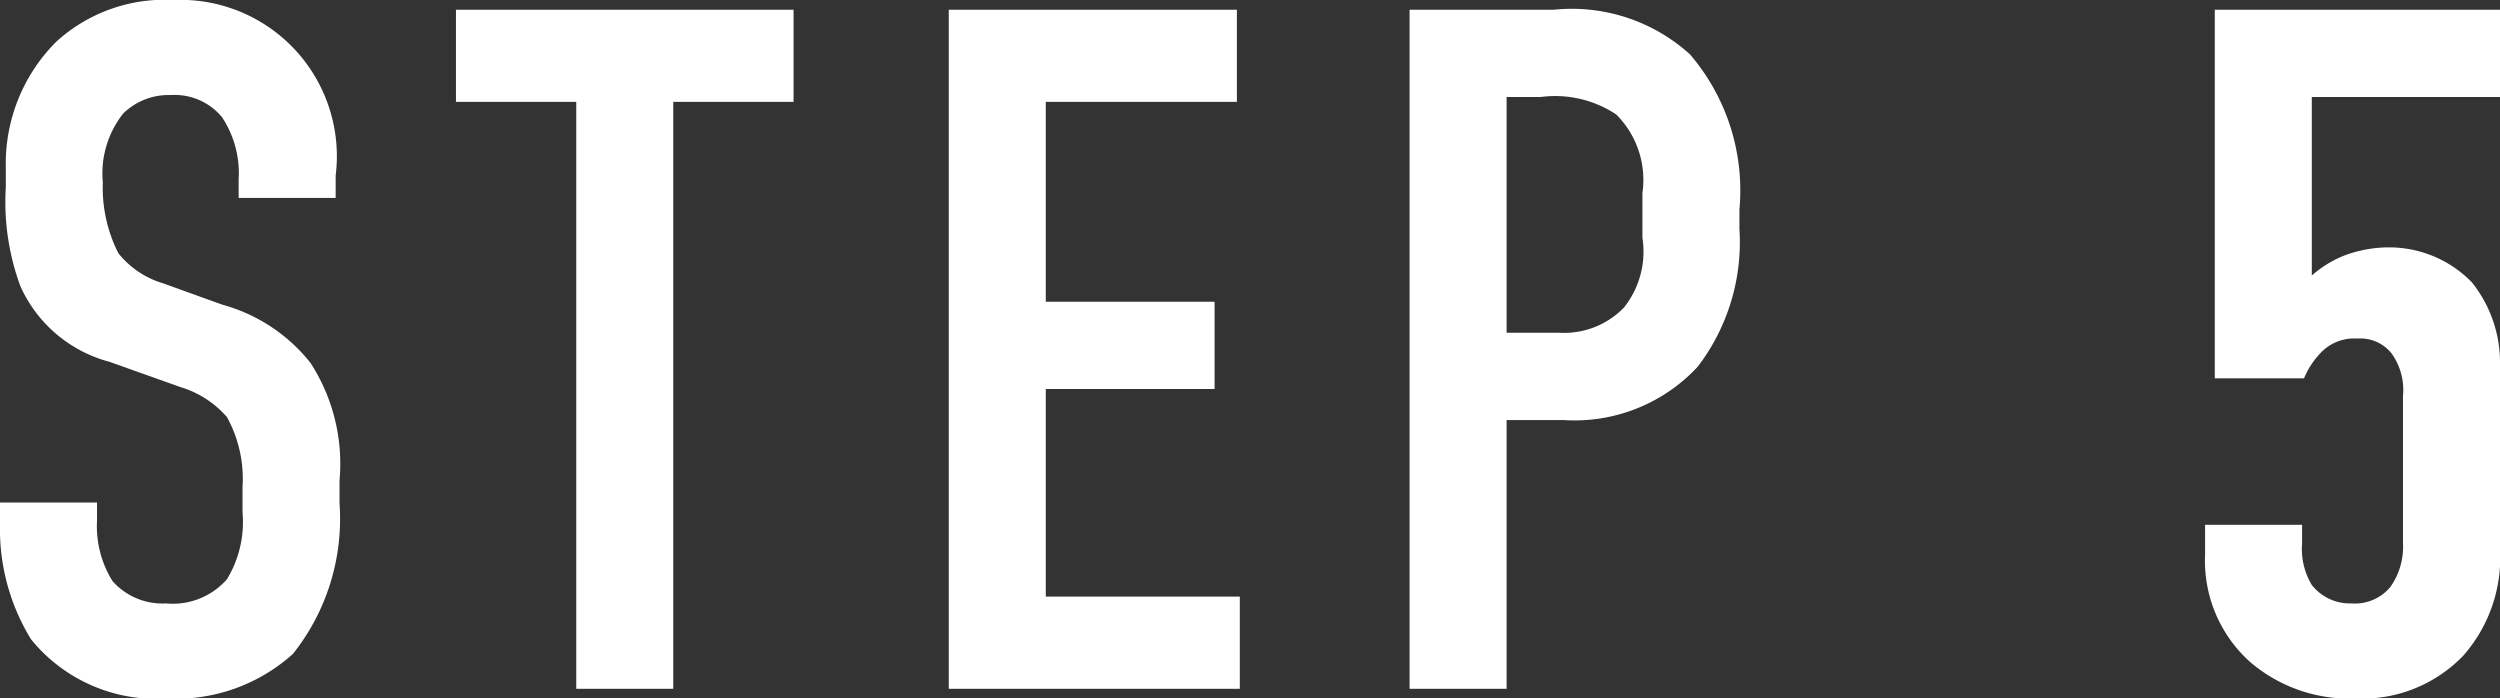
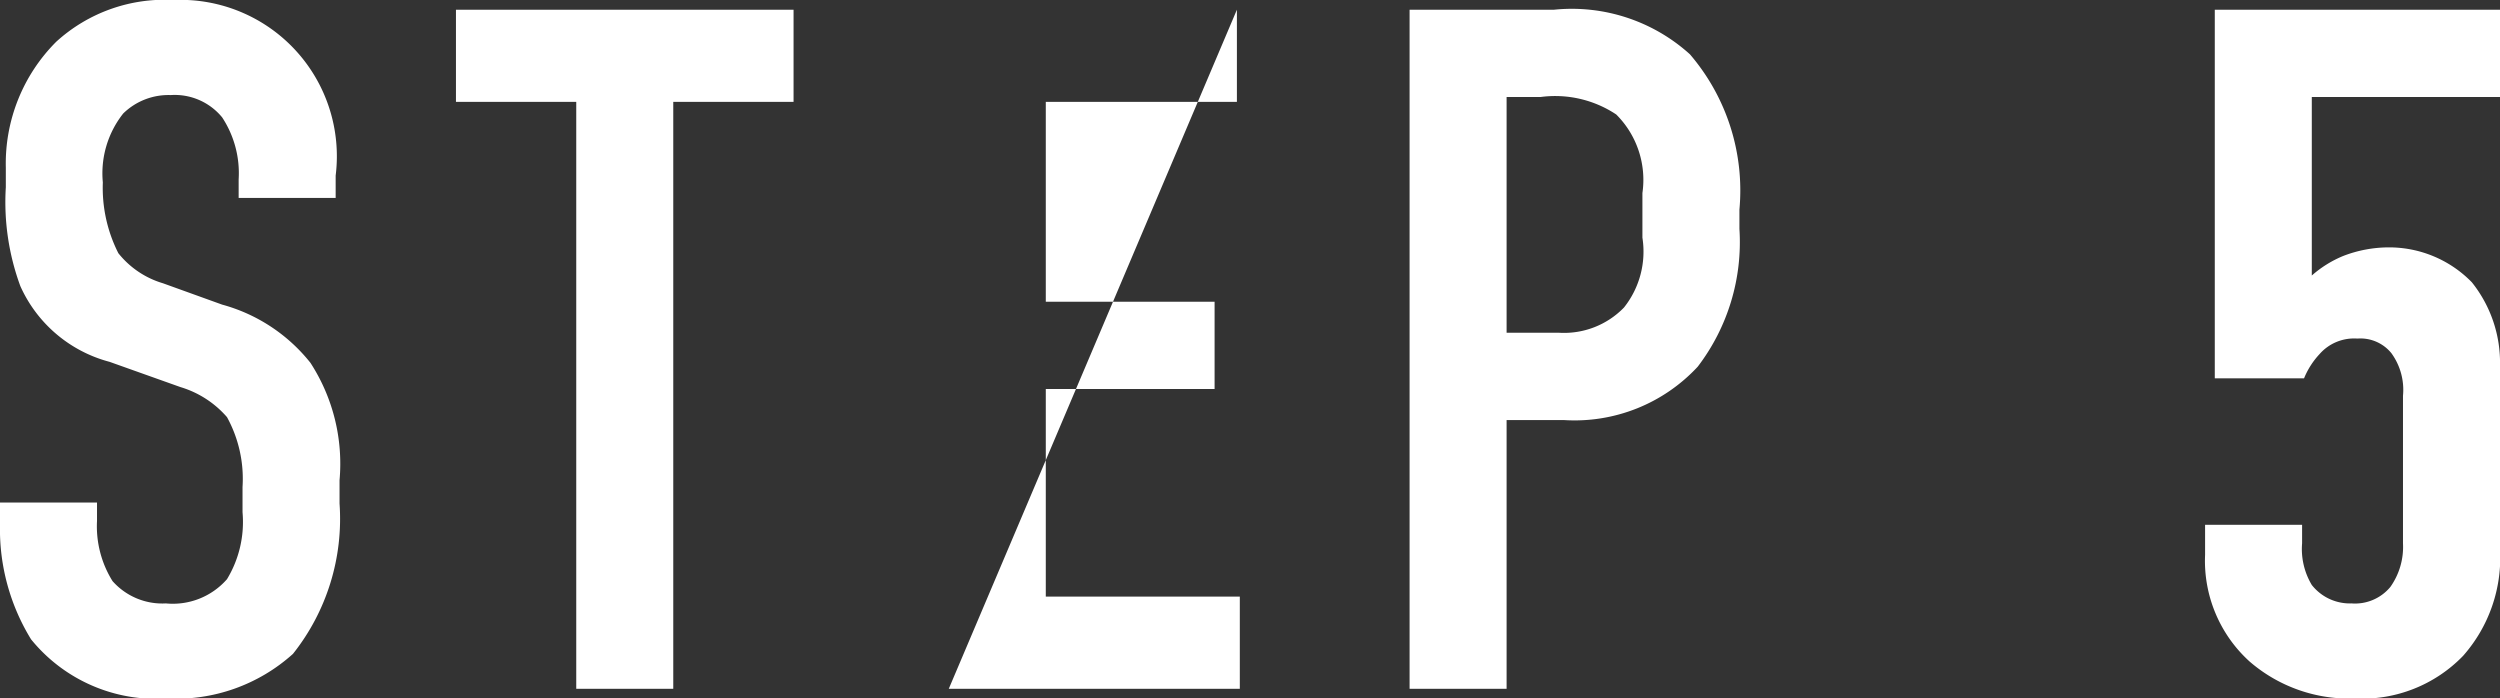
<svg xmlns="http://www.w3.org/2000/svg" width="25.77" height="7.2" viewBox="0 0 25.77 7.2">
  <rect x="0" y="0" width="25.77" height="7.2" fill="#333333" stroke="none" />
-   <path id="txt_procedure05" d="M2.91-5.06h1v-.23A1.612,1.612,0,0,0,2.24-7.1a1.658,1.658,0,0,0-1.21.43,1.775,1.775,0,0,0-.52,1.3v.2A2.506,2.506,0,0,0,.66-4.15a1.4,1.4,0,0,0,.92.78l.73.26a1.025,1.025,0,0,1,.48.31,1.321,1.321,0,0,1,.16.72v.26a1.138,1.138,0,0,1-.16.69.742.742,0,0,1-.63.25.685.685,0,0,1-.55-.23,1.067,1.067,0,0,1-.16-.62v-.19h-1v.23A2.168,2.168,0,0,0,.77-.51,1.66,1.66,0,0,0,2.17.1a1.8,1.8,0,0,0,1.3-.46,2.237,2.237,0,0,0,.48-1.55v-.24a1.91,1.91,0,0,0-.3-1.21,1.751,1.751,0,0,0-.91-.6l-.61-.22a.923.923,0,0,1-.46-.31,1.489,1.489,0,0,1-.16-.73.993.993,0,0,1,.21-.71.668.668,0,0,1,.49-.19.632.632,0,0,1,.53.23,1.047,1.047,0,0,1,.17.64ZM5.15-7v.95H6.39V0h1V-6.05H8.63V-7Zm5.08,7h3V-.95h-2V-3.09h1.74v-.9H11.23V-6.05H13.2V-7H10.23Zm4.75,0h1V-2.77h.59a1.731,1.731,0,0,0,1.38-.55,2.114,2.114,0,0,0,.43-1.42v-.2a2.155,2.155,0,0,0-.51-1.6A1.814,1.814,0,0,0,16.47-7H14.98Zm1-6.1h.35a1.137,1.137,0,0,1,.78.18.951.951,0,0,1,.27.81v.46a.926.926,0,0,1-.19.72.861.861,0,0,1-.67.26h-.54Zm7.3-.9v3.8h.92a.821.821,0,0,1,.16-.25.474.474,0,0,1,.39-.16.411.411,0,0,1,.35.15.643.643,0,0,1,.12.44V-1.5a.713.713,0,0,1-.13.45.473.473,0,0,1-.4.17.5.5,0,0,1-.41-.19.722.722,0,0,1-.1-.43v-.19h-1v.31a1.4,1.4,0,0,0,.46,1.1A1.569,1.569,0,0,0,24.72.1a1.448,1.448,0,0,0,1.12-.44,1.527,1.527,0,0,0,.38-1.1V-3.33a1.326,1.326,0,0,0-.29-.86,1.191,1.191,0,0,0-.86-.36,1.306,1.306,0,0,0-.47.09,1.156,1.156,0,0,0-.32.2V-6.1h1.94V-7Z" transform="translate(-0.45 7.1)" fill="#fff" />
+   <path id="txt_procedure05" d="M2.91-5.06h1v-.23A1.612,1.612,0,0,0,2.24-7.1a1.658,1.658,0,0,0-1.21.43,1.775,1.775,0,0,0-.52,1.3v.2A2.506,2.506,0,0,0,.66-4.15a1.4,1.4,0,0,0,.92.78l.73.26a1.025,1.025,0,0,1,.48.31,1.321,1.321,0,0,1,.16.72v.26a1.138,1.138,0,0,1-.16.69.742.742,0,0,1-.63.25.685.685,0,0,1-.55-.23,1.067,1.067,0,0,1-.16-.62v-.19h-1v.23A2.168,2.168,0,0,0,.77-.51,1.66,1.66,0,0,0,2.17.1a1.8,1.8,0,0,0,1.3-.46,2.237,2.237,0,0,0,.48-1.55v-.24a1.91,1.91,0,0,0-.3-1.21,1.751,1.751,0,0,0-.91-.6l-.61-.22a.923.923,0,0,1-.46-.31,1.489,1.489,0,0,1-.16-.73.993.993,0,0,1,.21-.71.668.668,0,0,1,.49-.19.632.632,0,0,1,.53.23,1.047,1.047,0,0,1,.17.64ZM5.15-7v.95H6.39V0h1V-6.05H8.63V-7Zm5.08,7h3V-.95h-2V-3.09h1.74v-.9H11.23V-6.05H13.2V-7Zm4.75,0h1V-2.77h.59a1.731,1.731,0,0,0,1.38-.55,2.114,2.114,0,0,0,.43-1.42v-.2a2.155,2.155,0,0,0-.51-1.6A1.814,1.814,0,0,0,16.47-7H14.98Zm1-6.1h.35a1.137,1.137,0,0,1,.78.18.951.951,0,0,1,.27.81v.46a.926.926,0,0,1-.19.72.861.861,0,0,1-.67.26h-.54Zm7.3-.9v3.8h.92a.821.821,0,0,1,.16-.25.474.474,0,0,1,.39-.16.411.411,0,0,1,.35.15.643.643,0,0,1,.12.44V-1.5a.713.713,0,0,1-.13.45.473.473,0,0,1-.4.17.5.5,0,0,1-.41-.19.722.722,0,0,1-.1-.43v-.19h-1v.31a1.4,1.4,0,0,0,.46,1.1A1.569,1.569,0,0,0,24.72.1a1.448,1.448,0,0,0,1.12-.44,1.527,1.527,0,0,0,.38-1.1V-3.33a1.326,1.326,0,0,0-.29-.86,1.191,1.191,0,0,0-.86-.36,1.306,1.306,0,0,0-.47.09,1.156,1.156,0,0,0-.32.2V-6.1h1.94V-7Z" transform="translate(-0.45 7.1)" fill="#fff" />
</svg>